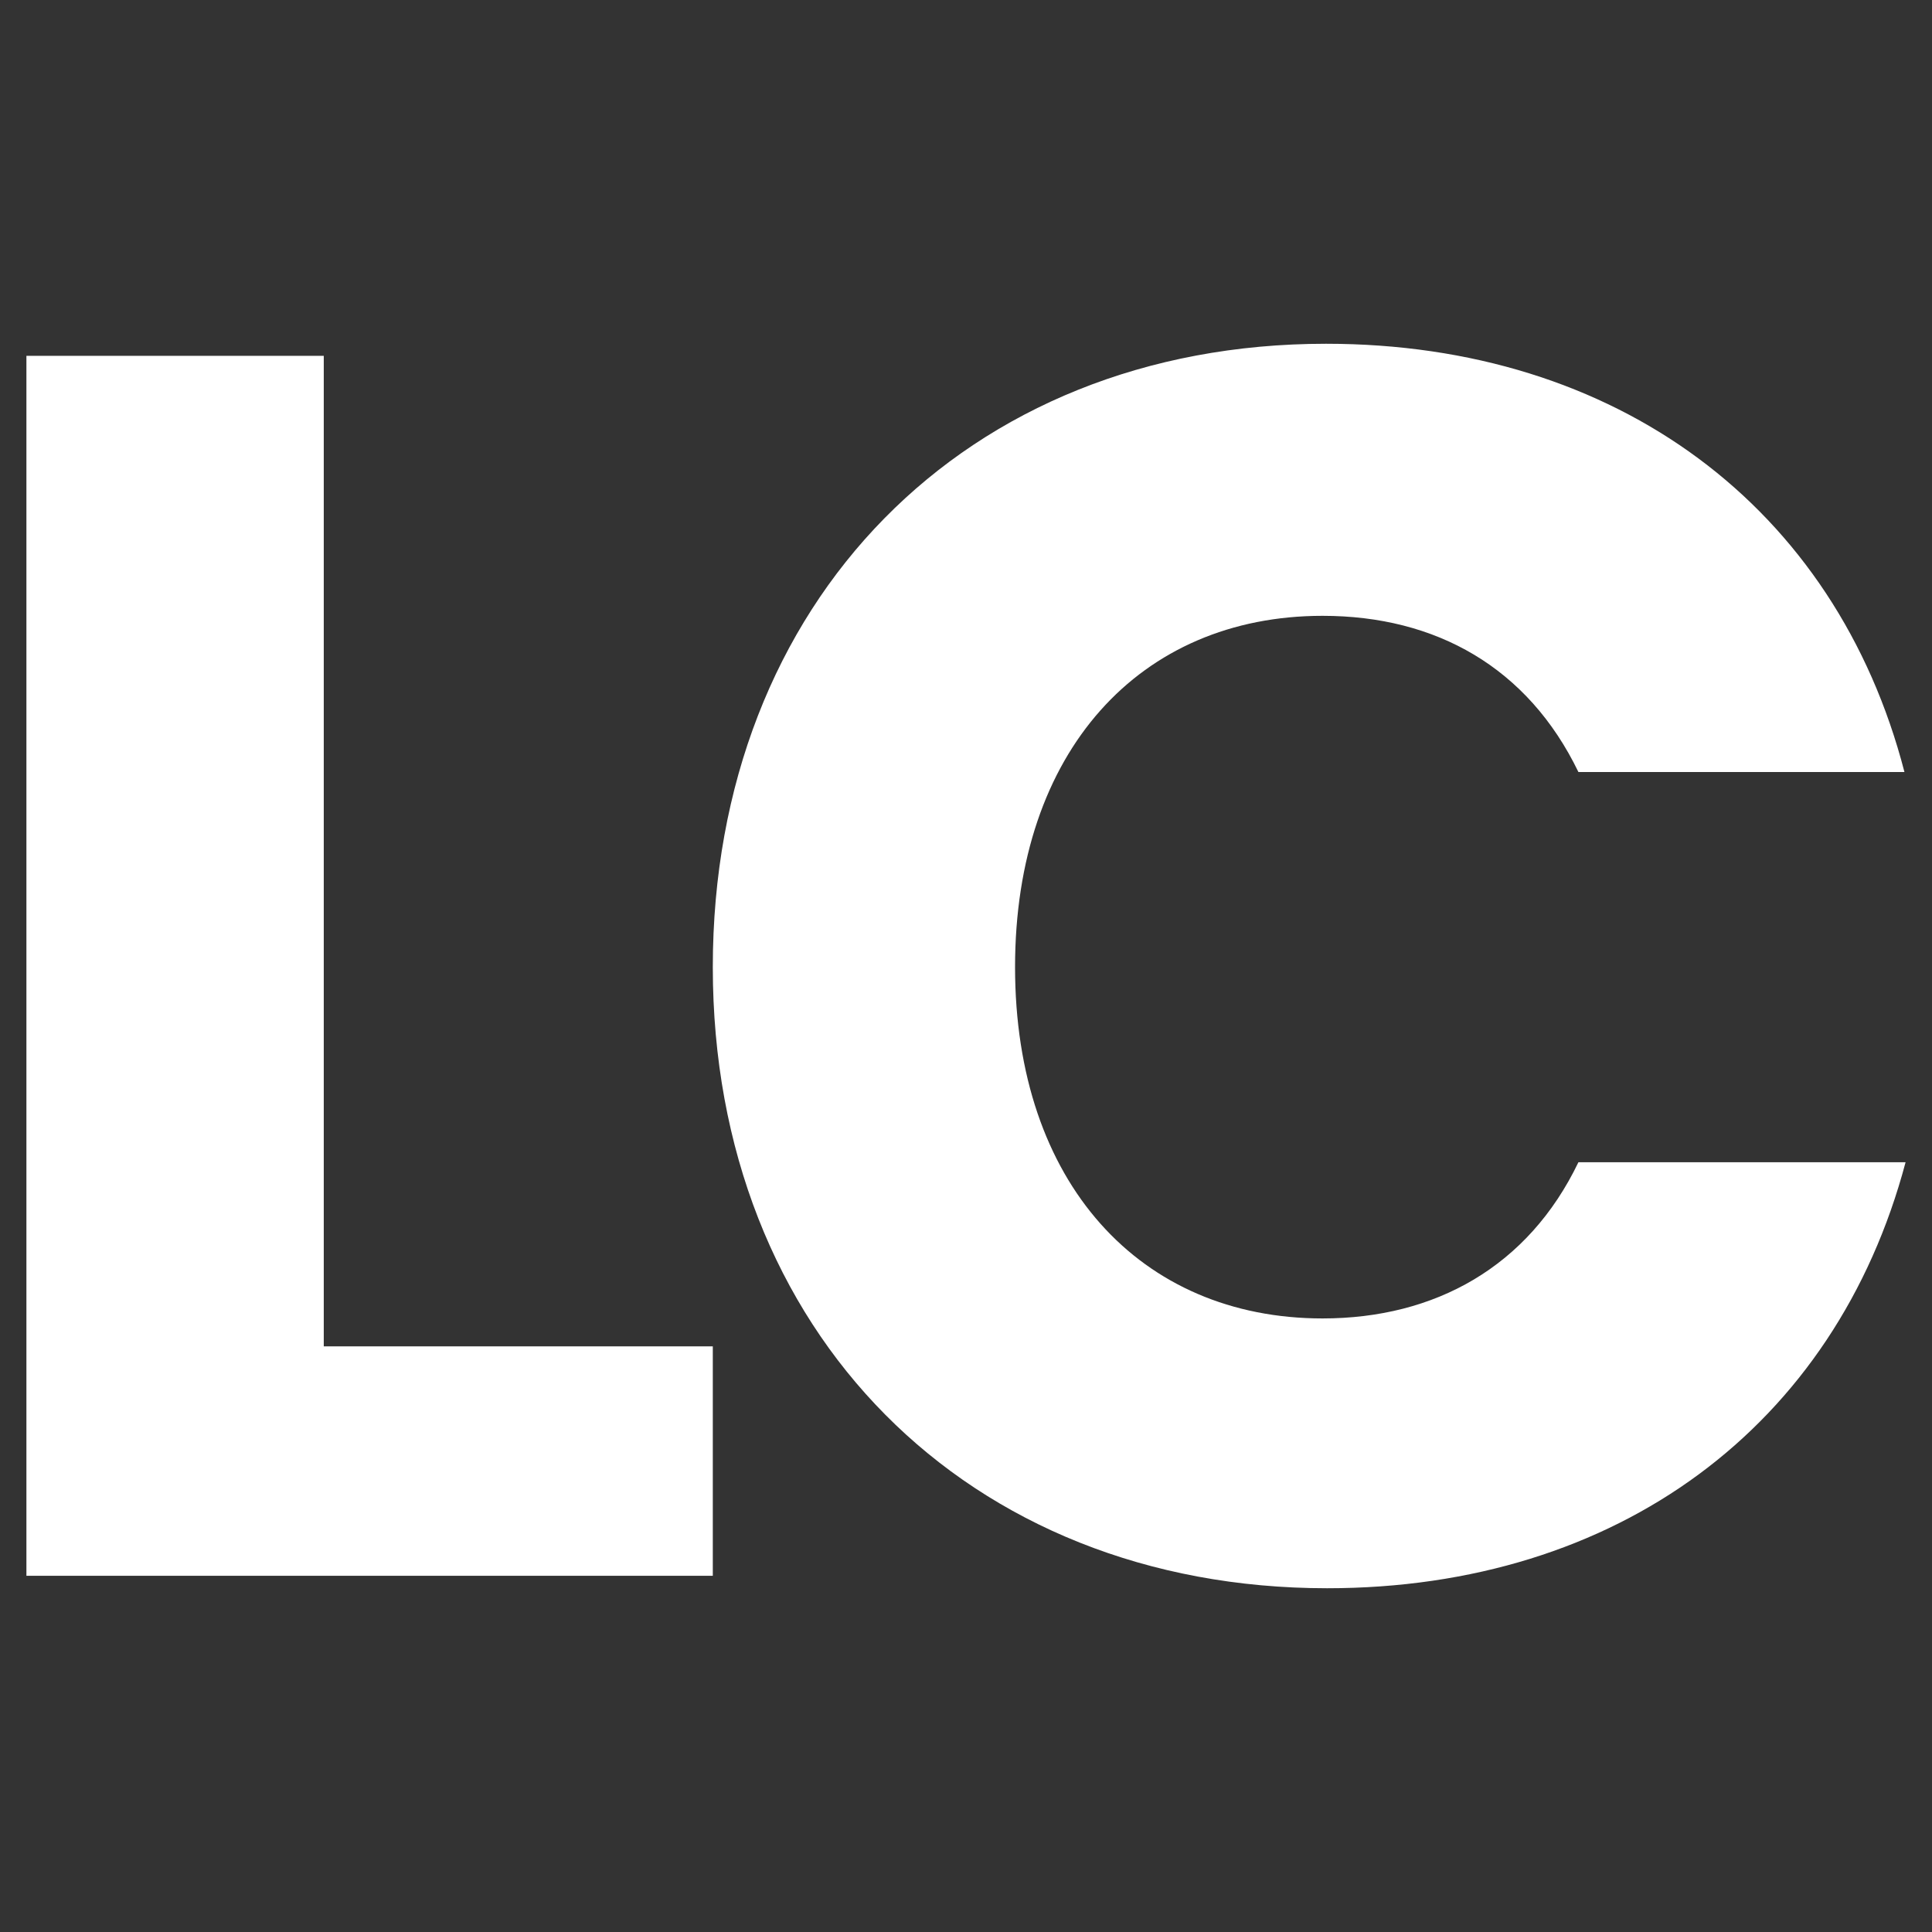
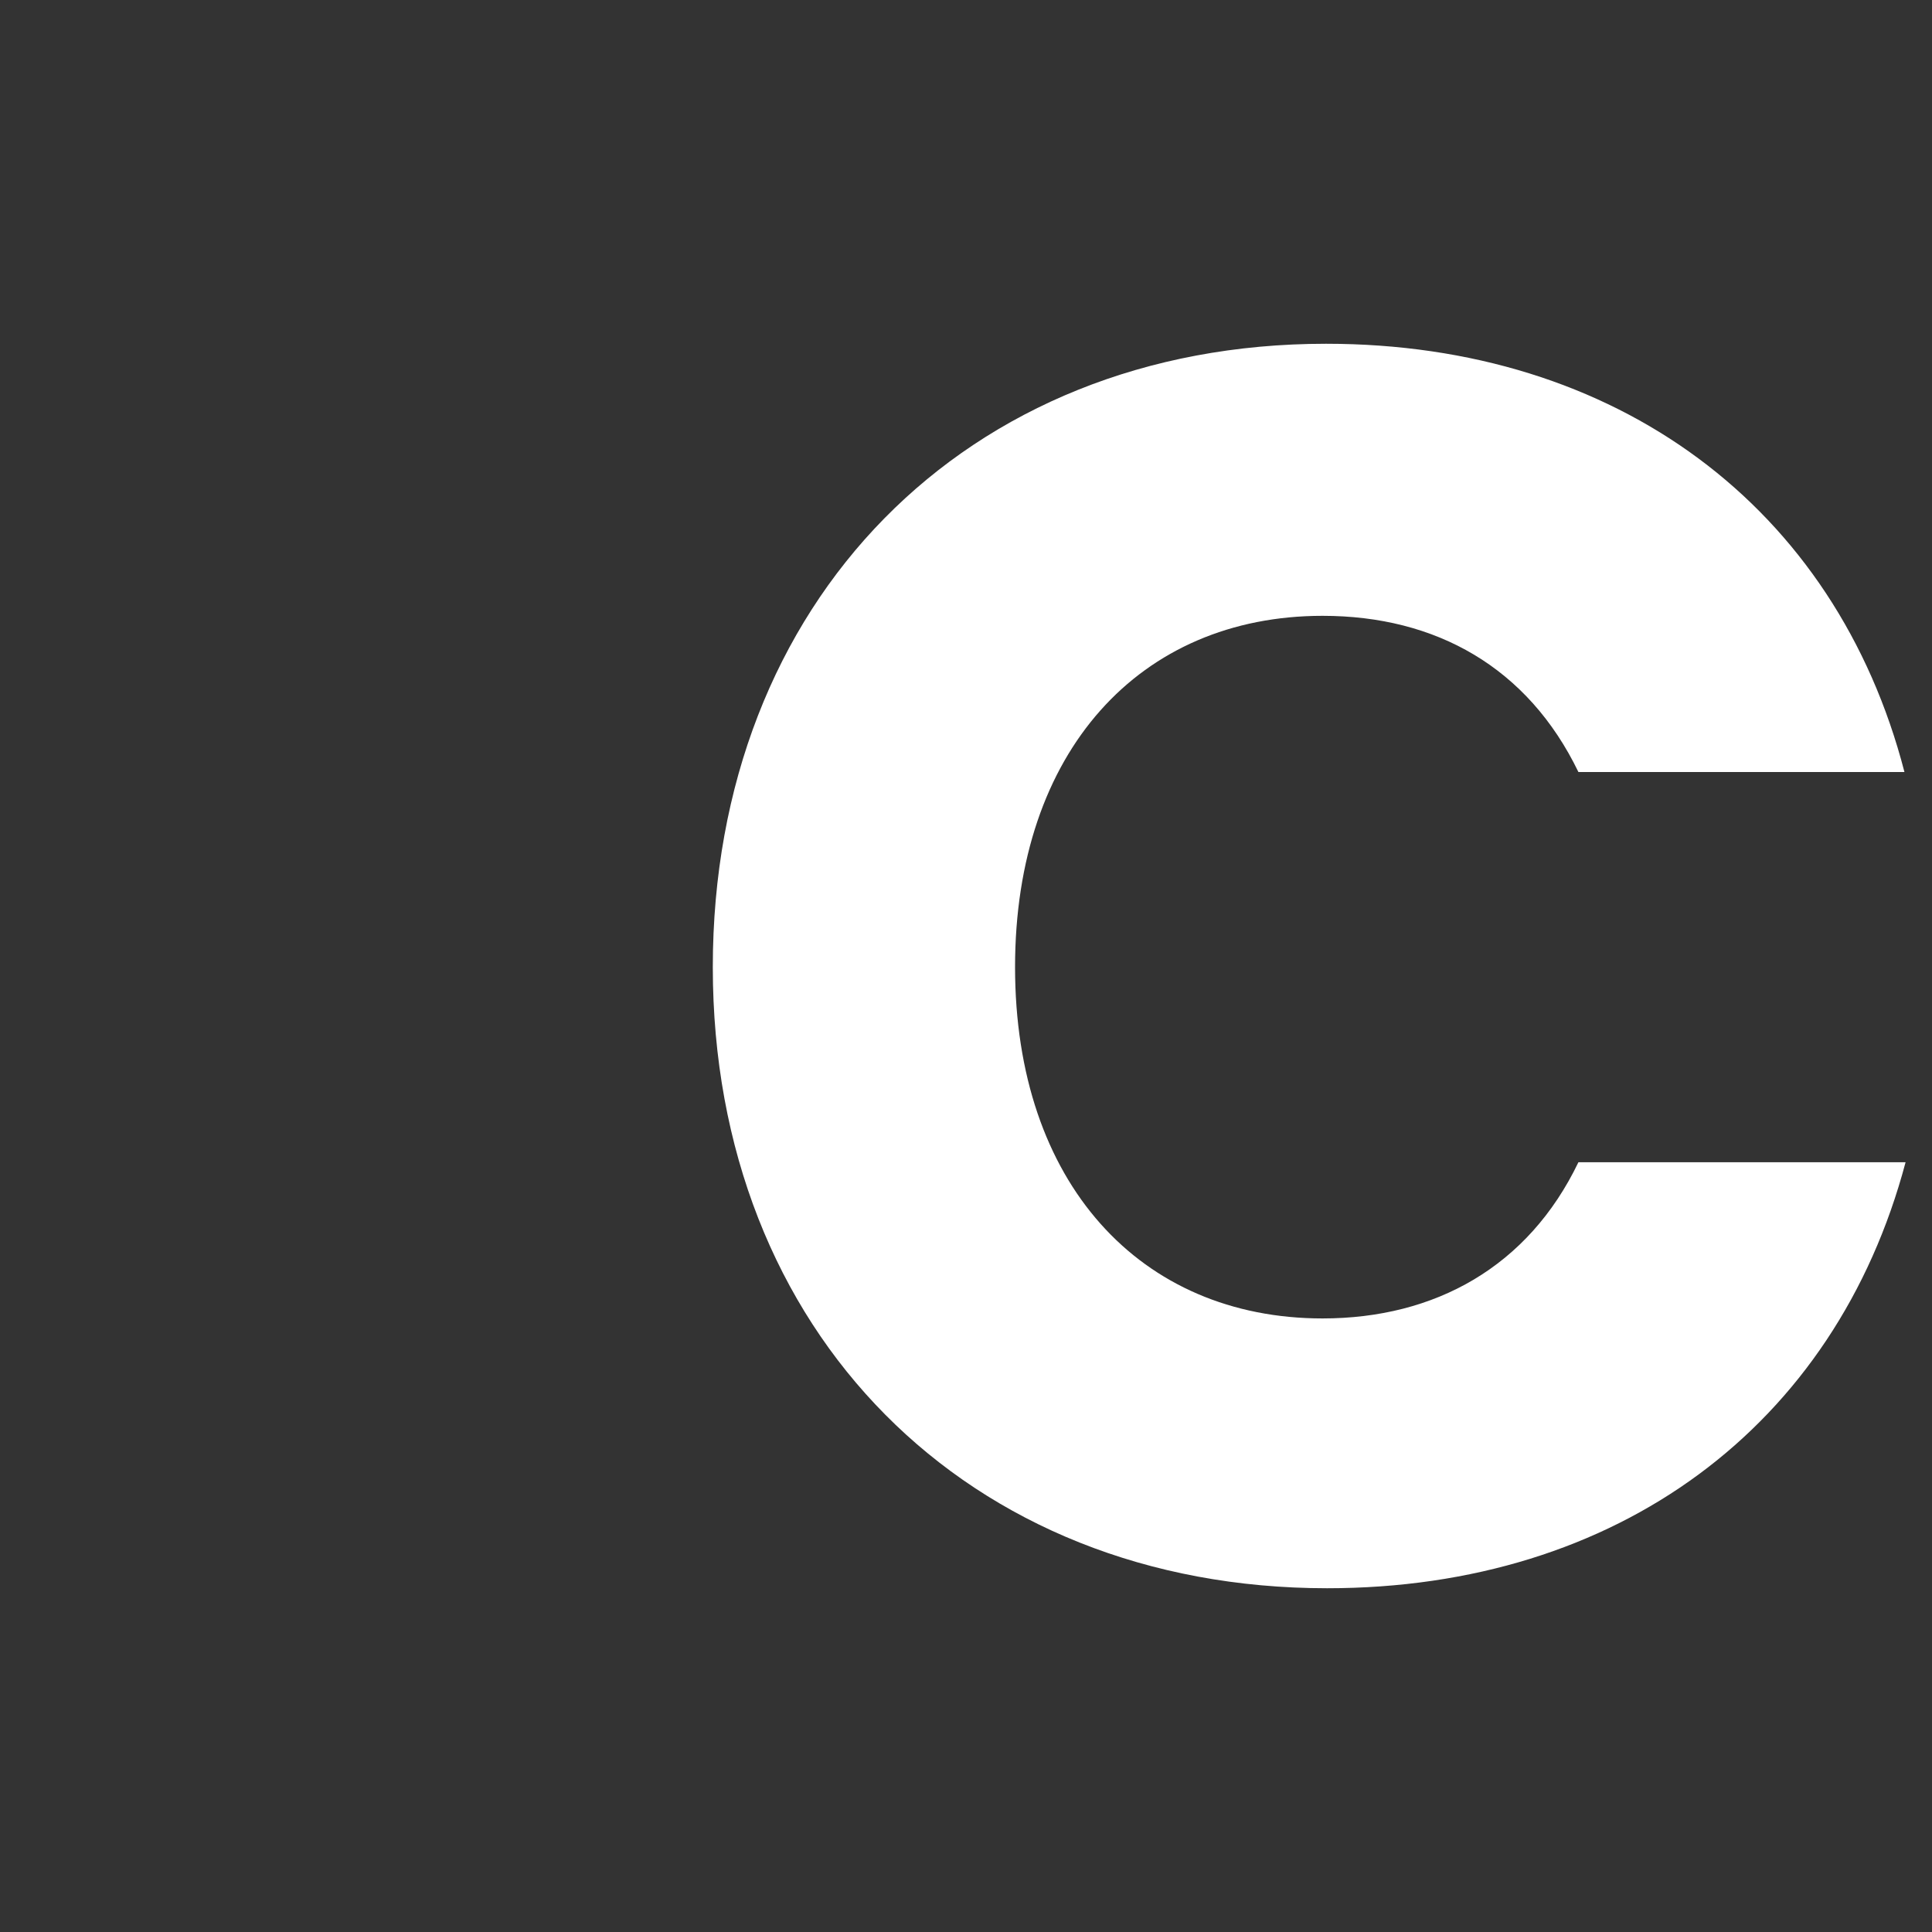
<svg xmlns="http://www.w3.org/2000/svg" version="1.1" id="Livello_1" x="0px" y="0px" viewBox="0 0 512 512" style="enable-background:new 0 0 512 512;" xml:space="preserve">
  <rect x="0" y="0" width="512" height="512" fill="#333333" stroke="none" />
  <style type="text/css">
	.st0{fill:#FFFFFF;}
</style>
  <g>
-     <path class="st0" d="M85.8,94.3v262.5h103.1v60.8H7V94.3H85.8z" />
    <path class="st0" d="M351.4,91.1c77,0,135.1,43.2,153.3,113.5h-86.4c-13.4-27.7-37.7-41.4-67.8-41.4c-48.4,0-81.5,35.9-81.5,93.1   s33.2,93.1,81.5,93.1c29.8,0,54.5-13.7,67.8-41.4H505c-18.6,70-76.4,112.9-153.3,112.9c-95.2,0-162.8-67.8-162.8-164.6   S255.9,91.1,351.4,91.1z" />
  </g>
</svg>